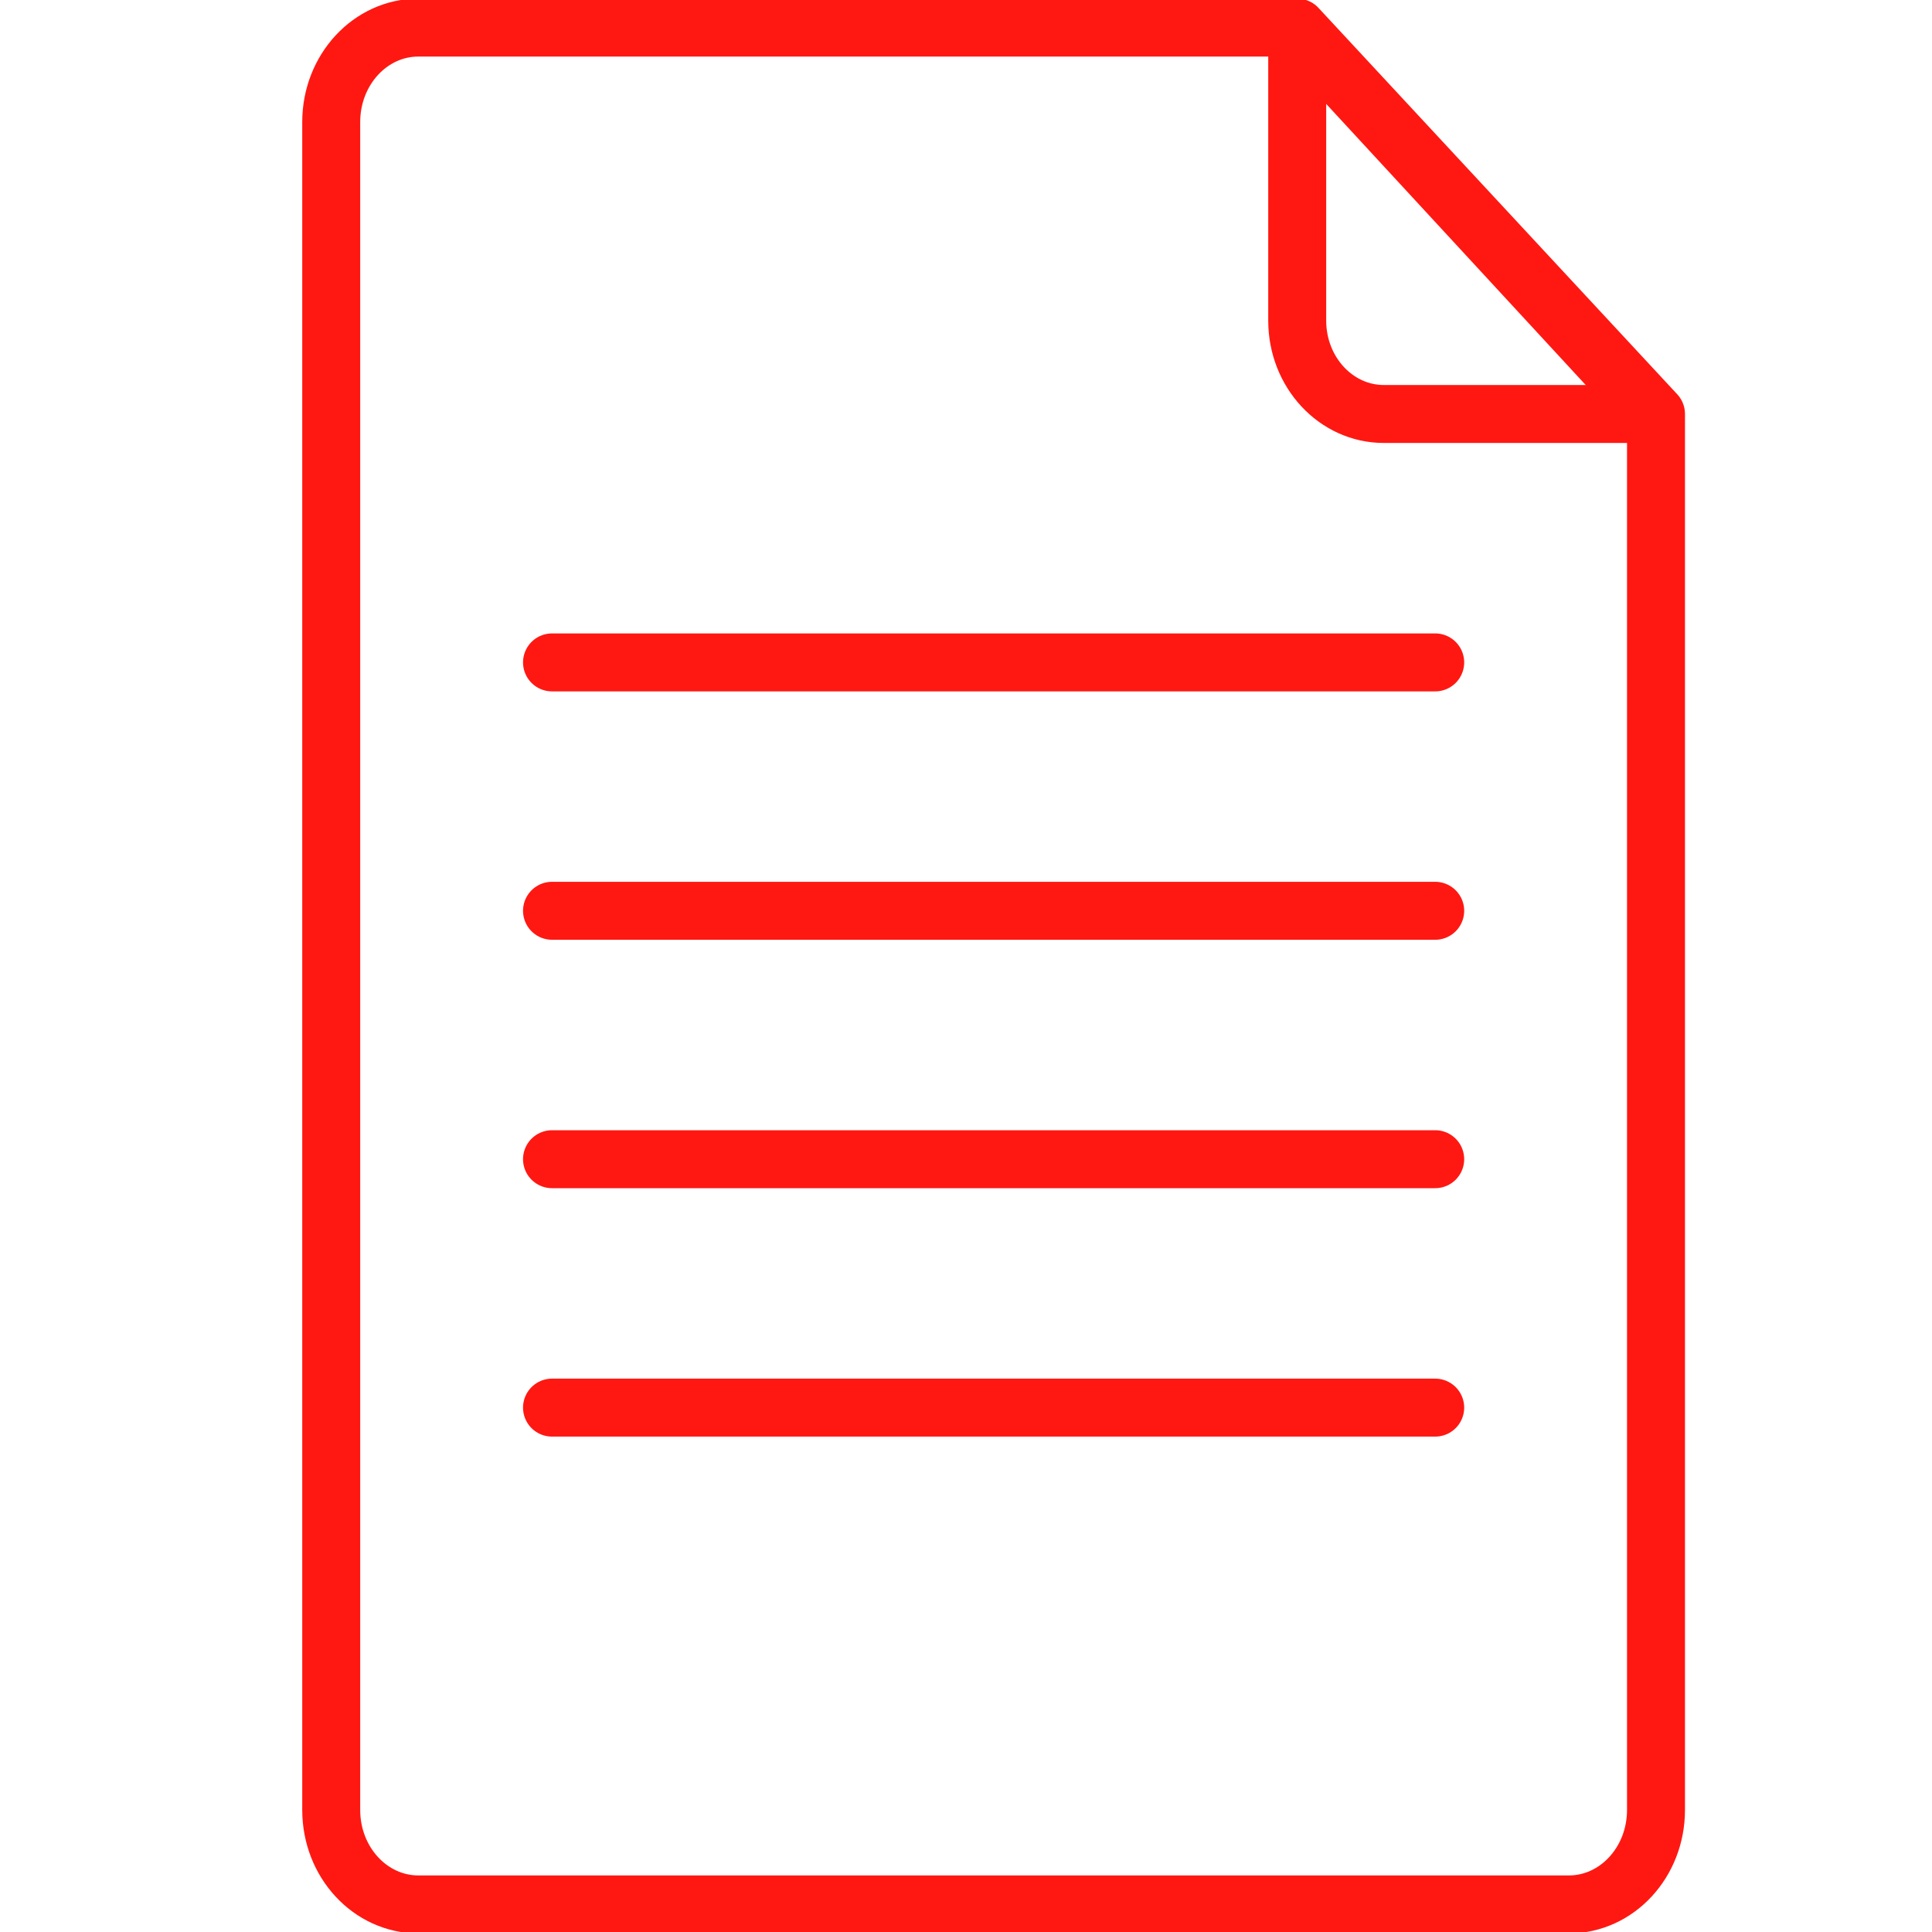
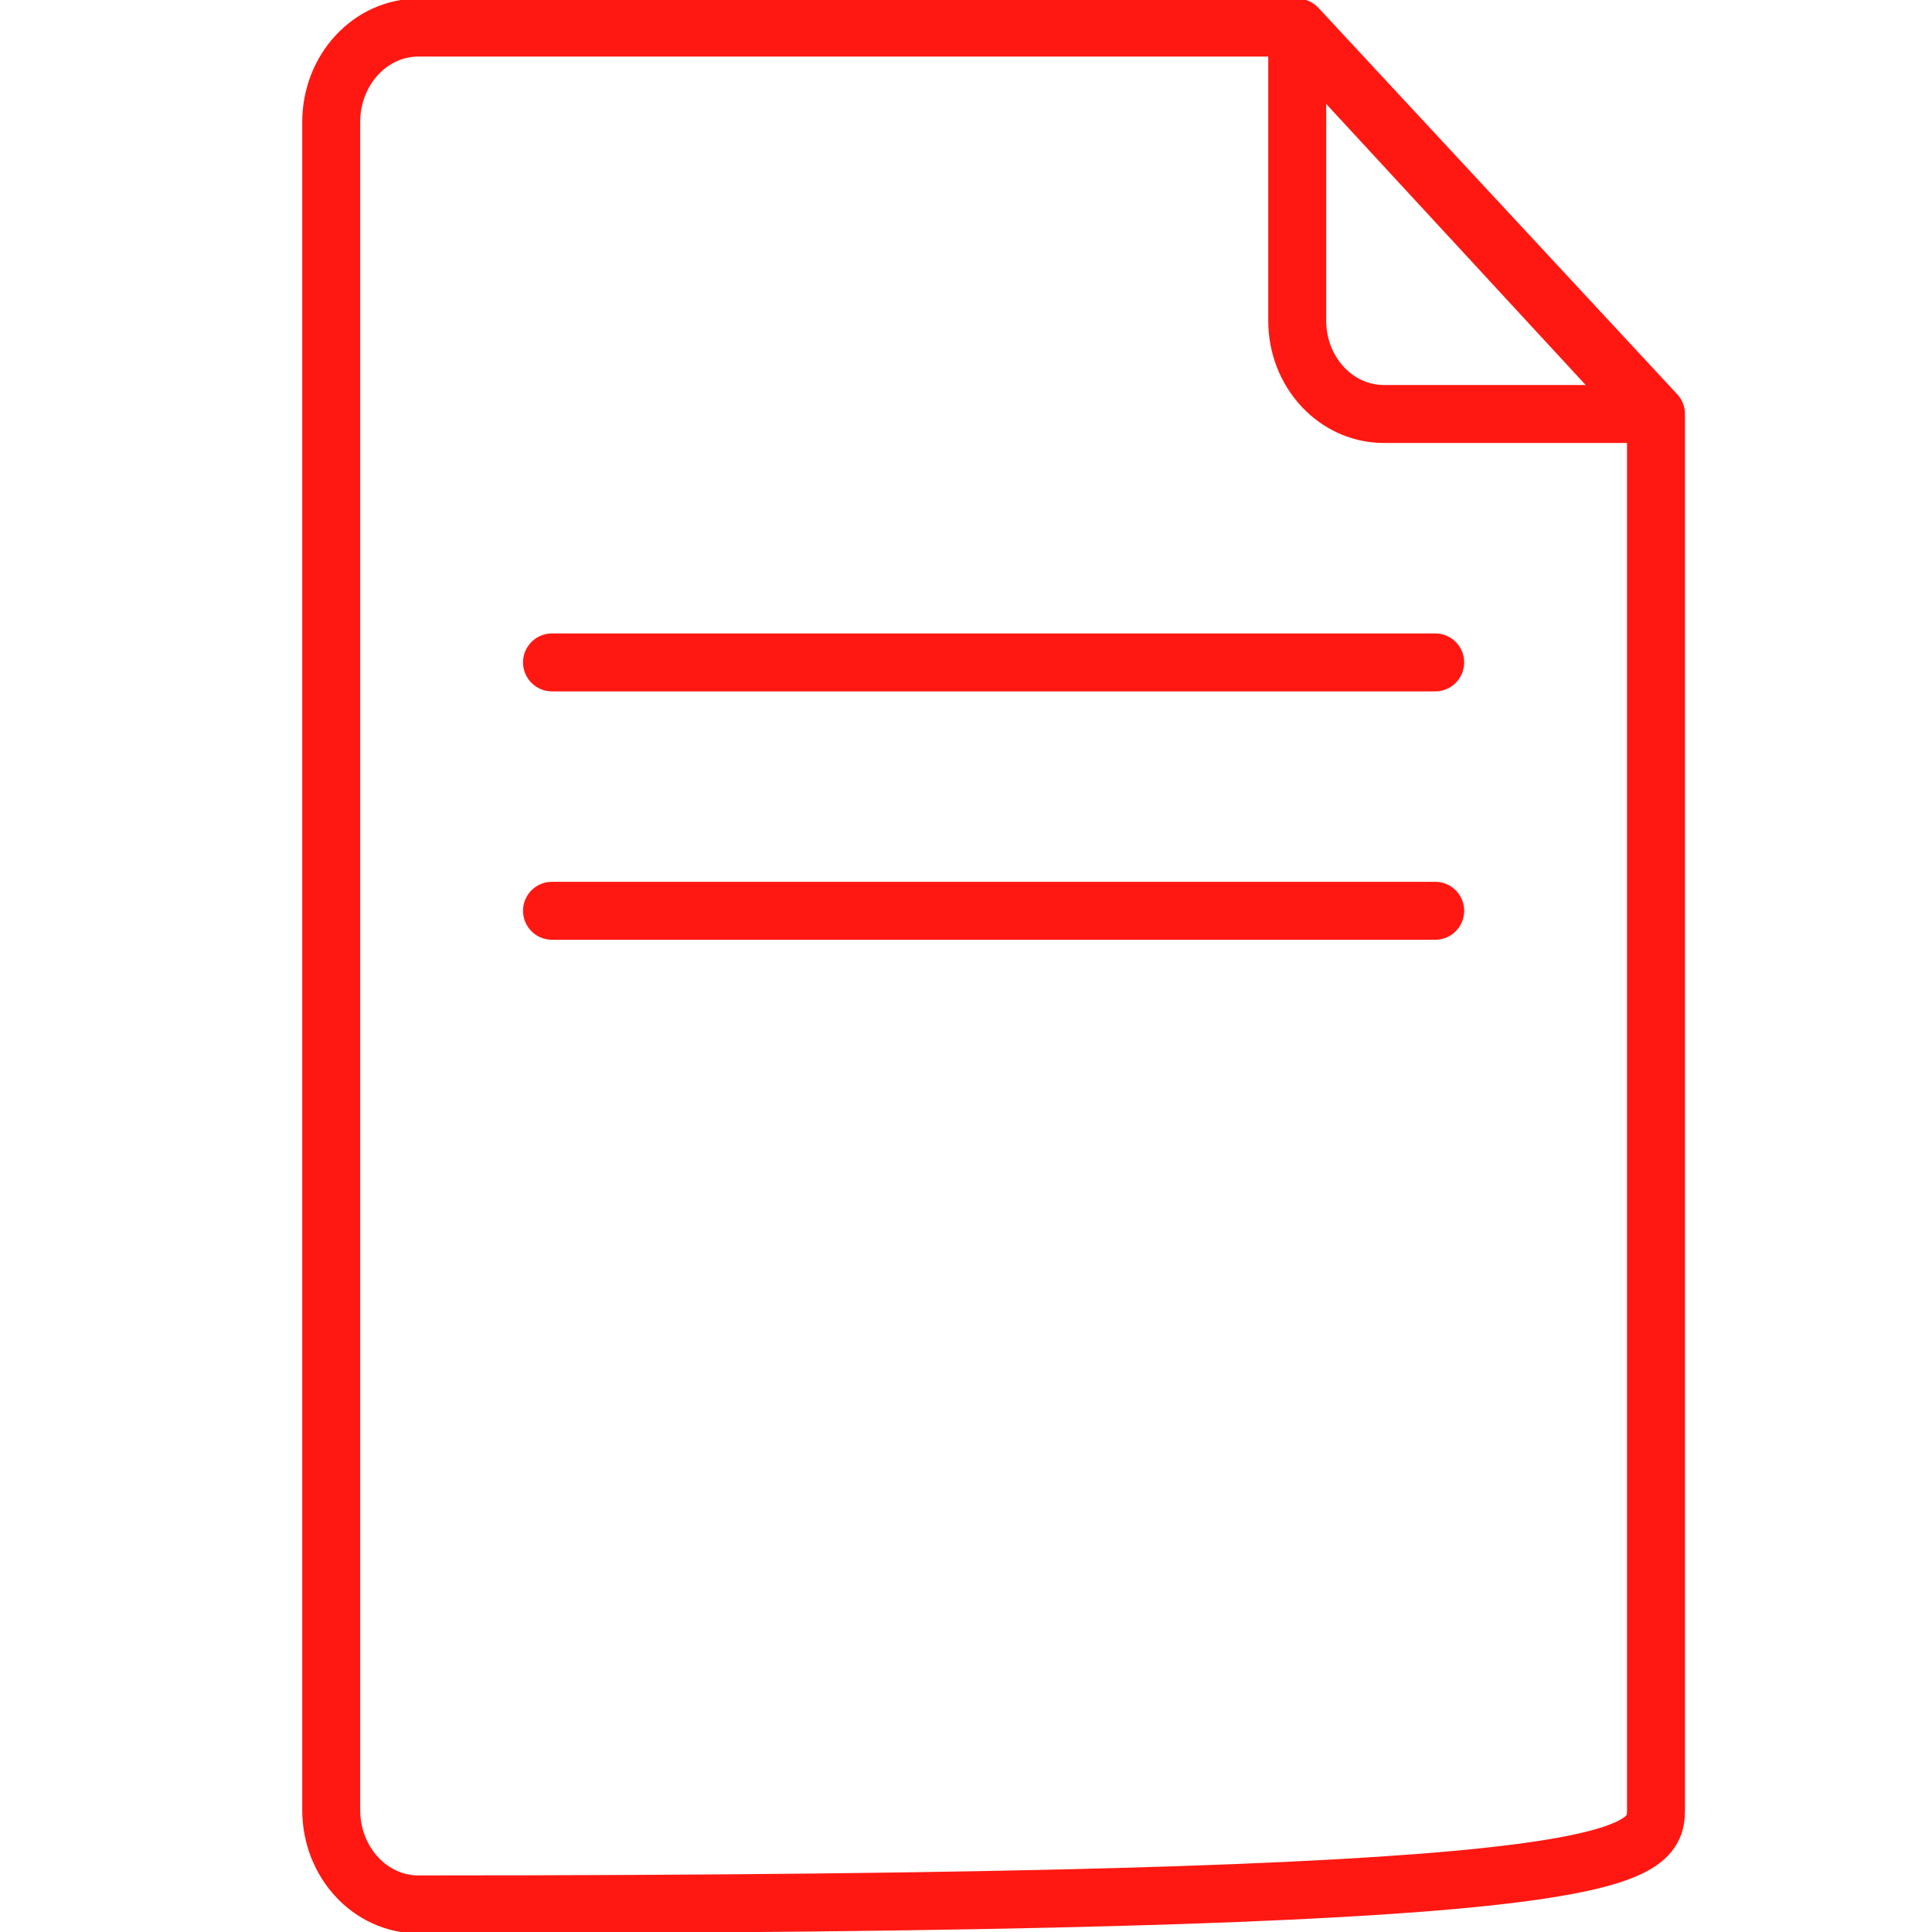
<svg xmlns="http://www.w3.org/2000/svg" width="50" height="50" viewBox="0 0 50 50" fill="none">
  <g clip-path="url(#clip0_2014_124)">
    <g clip-path="url(#clip1_2014_124)">
-       <path d="M8.572 3.158V46.843C8.572 48.192 9.581 49.286 10.827 49.286H40.602C41.847 49.286 42.857 48.192 42.857 46.843V10.829L33.519 0.714H10.827C9.581 0.714 8.572 1.808 8.572 3.158Z" stroke="#FF1812" stroke-width="1.5" stroke-miterlimit="10" stroke-linecap="round" stroke-linejoin="round" />
+       <path d="M8.572 3.158V46.843C8.572 48.192 9.581 49.286 10.827 49.286C41.847 49.286 42.857 48.192 42.857 46.843V10.829L33.519 0.714H10.827C9.581 0.714 8.572 1.808 8.572 3.158Z" stroke="#FF1812" stroke-width="1.5" stroke-miterlimit="10" stroke-linecap="round" stroke-linejoin="round" />
      <path d="M35.815 10.714H42.857L33.572 0.714V8.299C33.572 9.633 34.576 10.714 35.815 10.714Z" stroke="#FF1812" stroke-width="1.5" stroke-miterlimit="10" stroke-linecap="round" stroke-linejoin="round" />
      <path d="M14.286 17.143H37.143" stroke="#FF1812" stroke-width="1.5" stroke-miterlimit="10" stroke-linecap="round" stroke-linejoin="round" />
      <path d="M14.286 23.571H37.143" stroke="#FF1812" stroke-width="1.5" stroke-miterlimit="10" stroke-linecap="round" stroke-linejoin="round" />
-       <path d="M14.286 30H37.143" stroke="#FF1812" stroke-width="1.5" stroke-miterlimit="10" stroke-linecap="round" stroke-linejoin="round" />
-       <path d="M14.286 36.429H37.143" stroke="#FF1812" stroke-width="1.5" stroke-miterlimit="10" stroke-linecap="round" stroke-linejoin="round" />
    </g>
  </g>
  <defs>
    <clipPath id="clip0_2014_124">
      <rect width="50" height="50" fill="white" />
    </clipPath>
    <clipPath id="clip1_2014_124">
      <rect width="50" height="50" fill="white" transform="translate(0.714)" />
    </clipPath>
  </defs>
</svg>